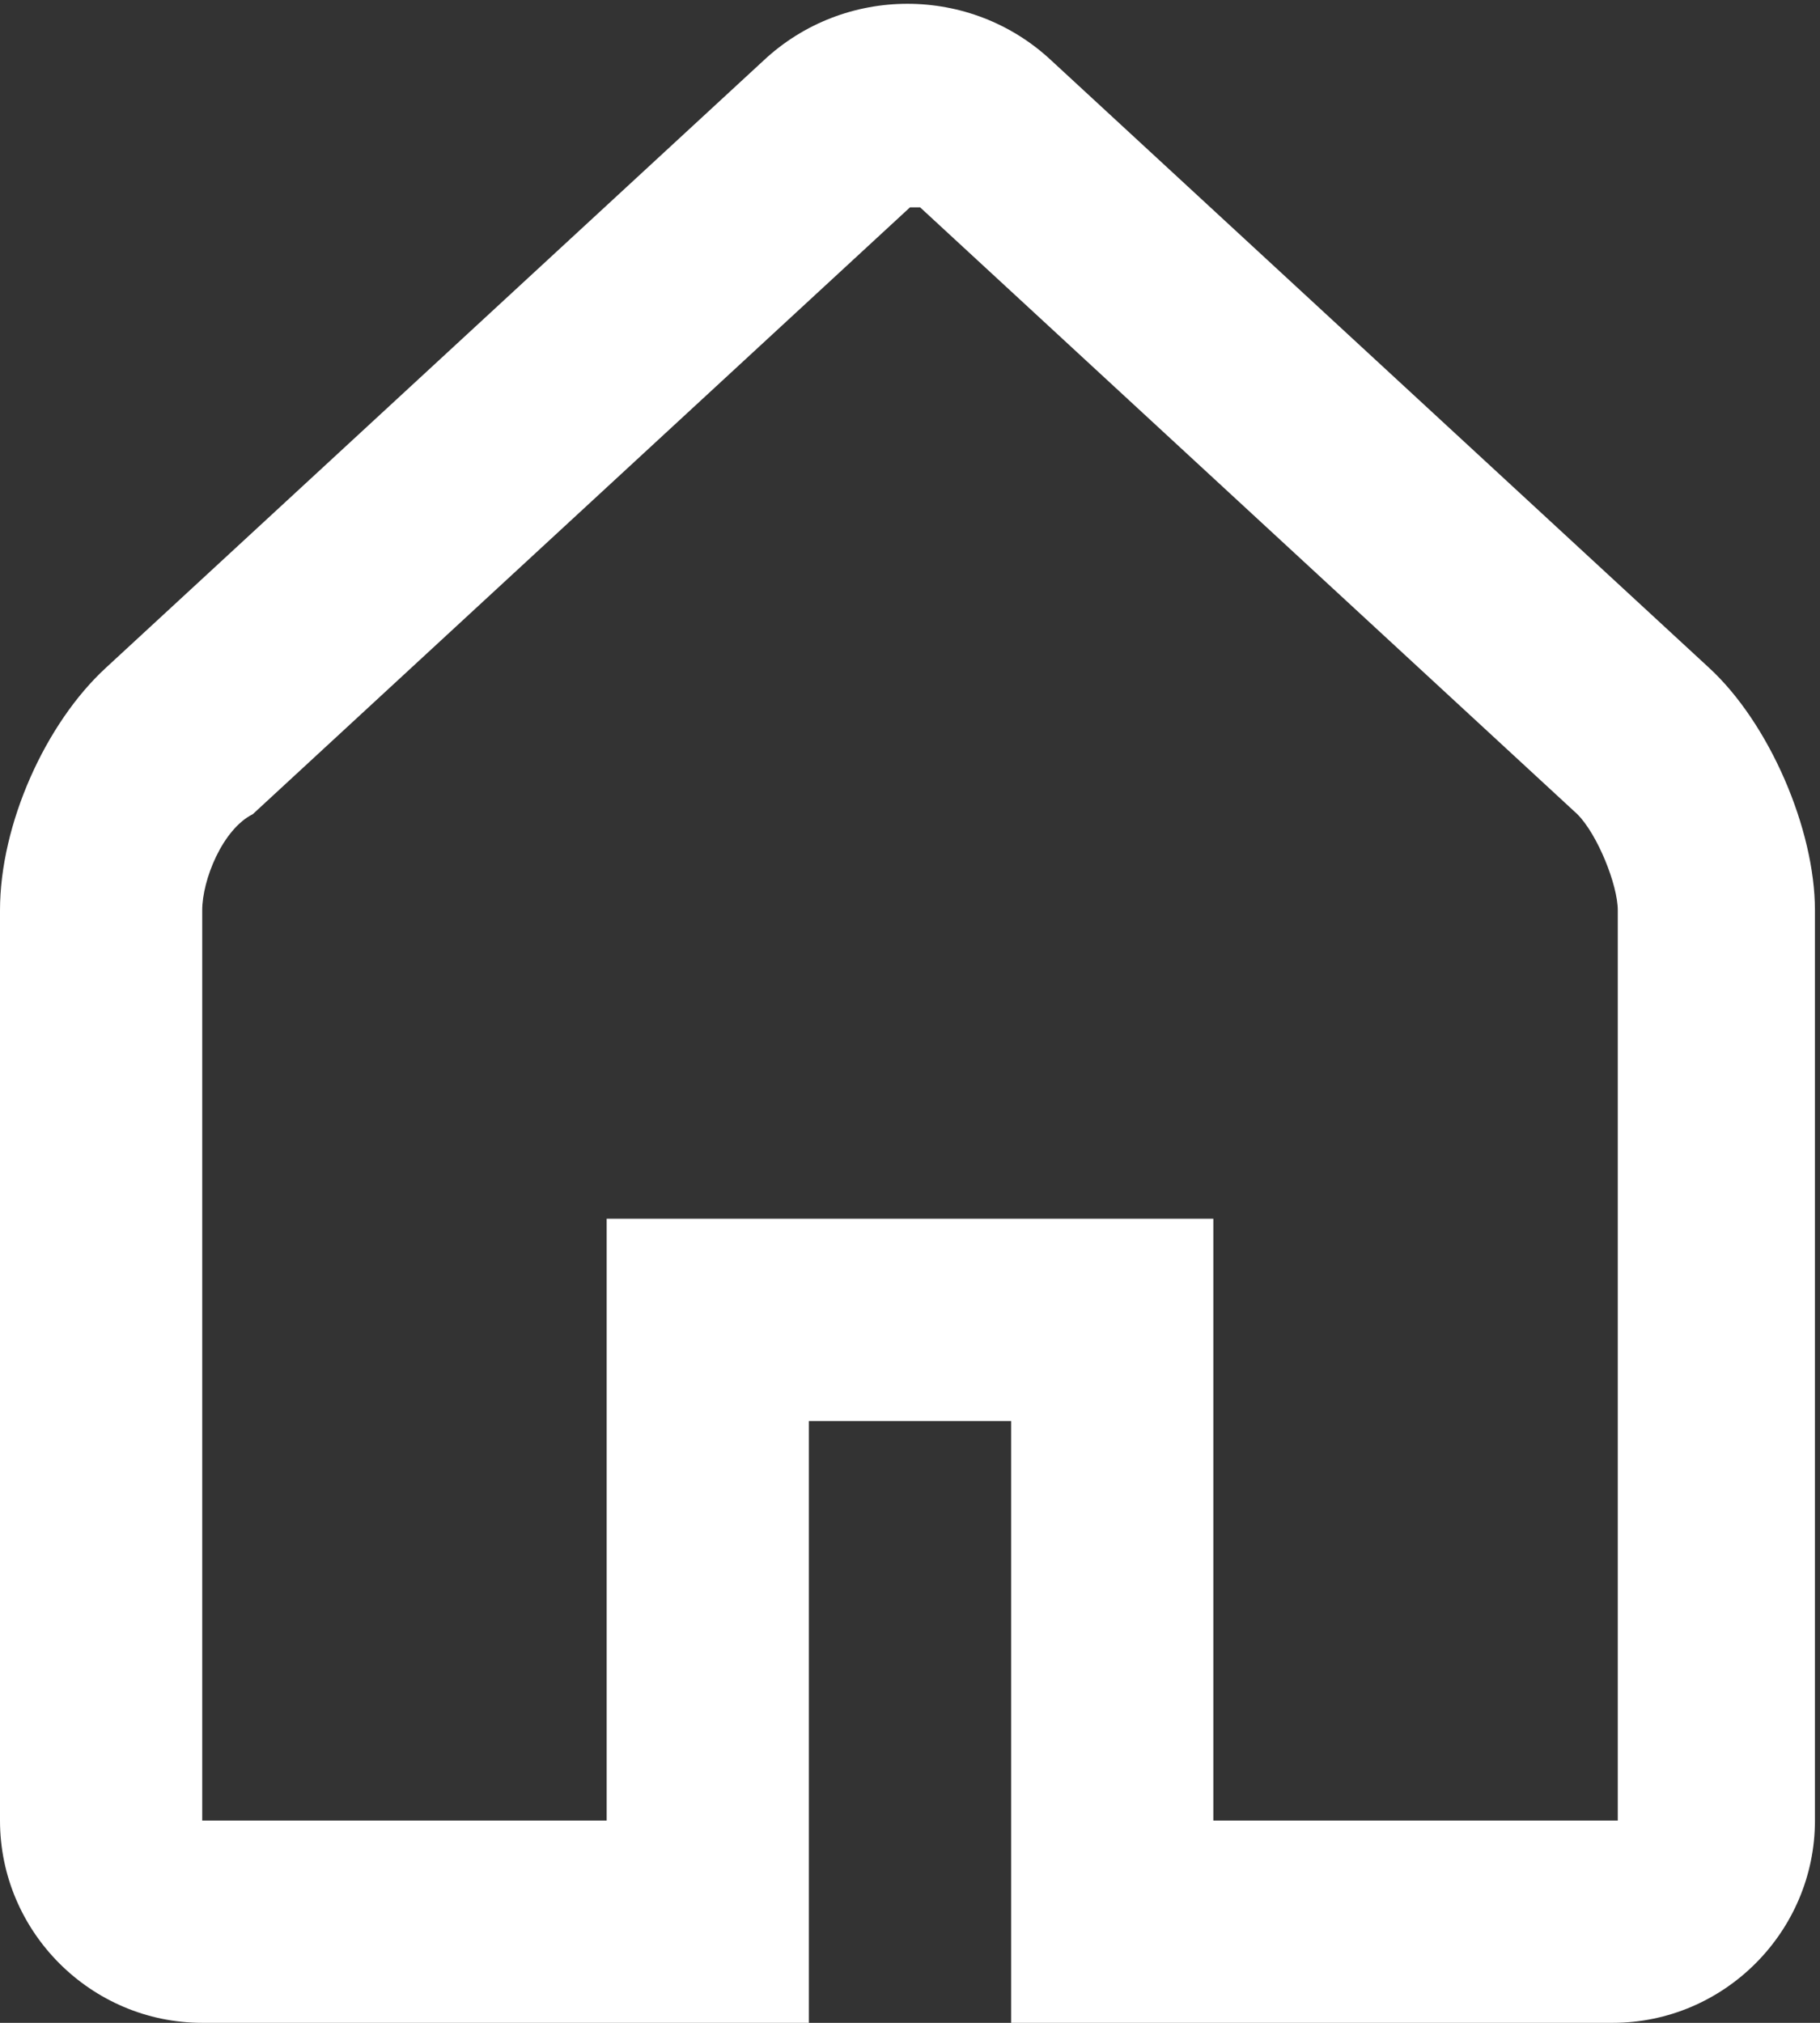
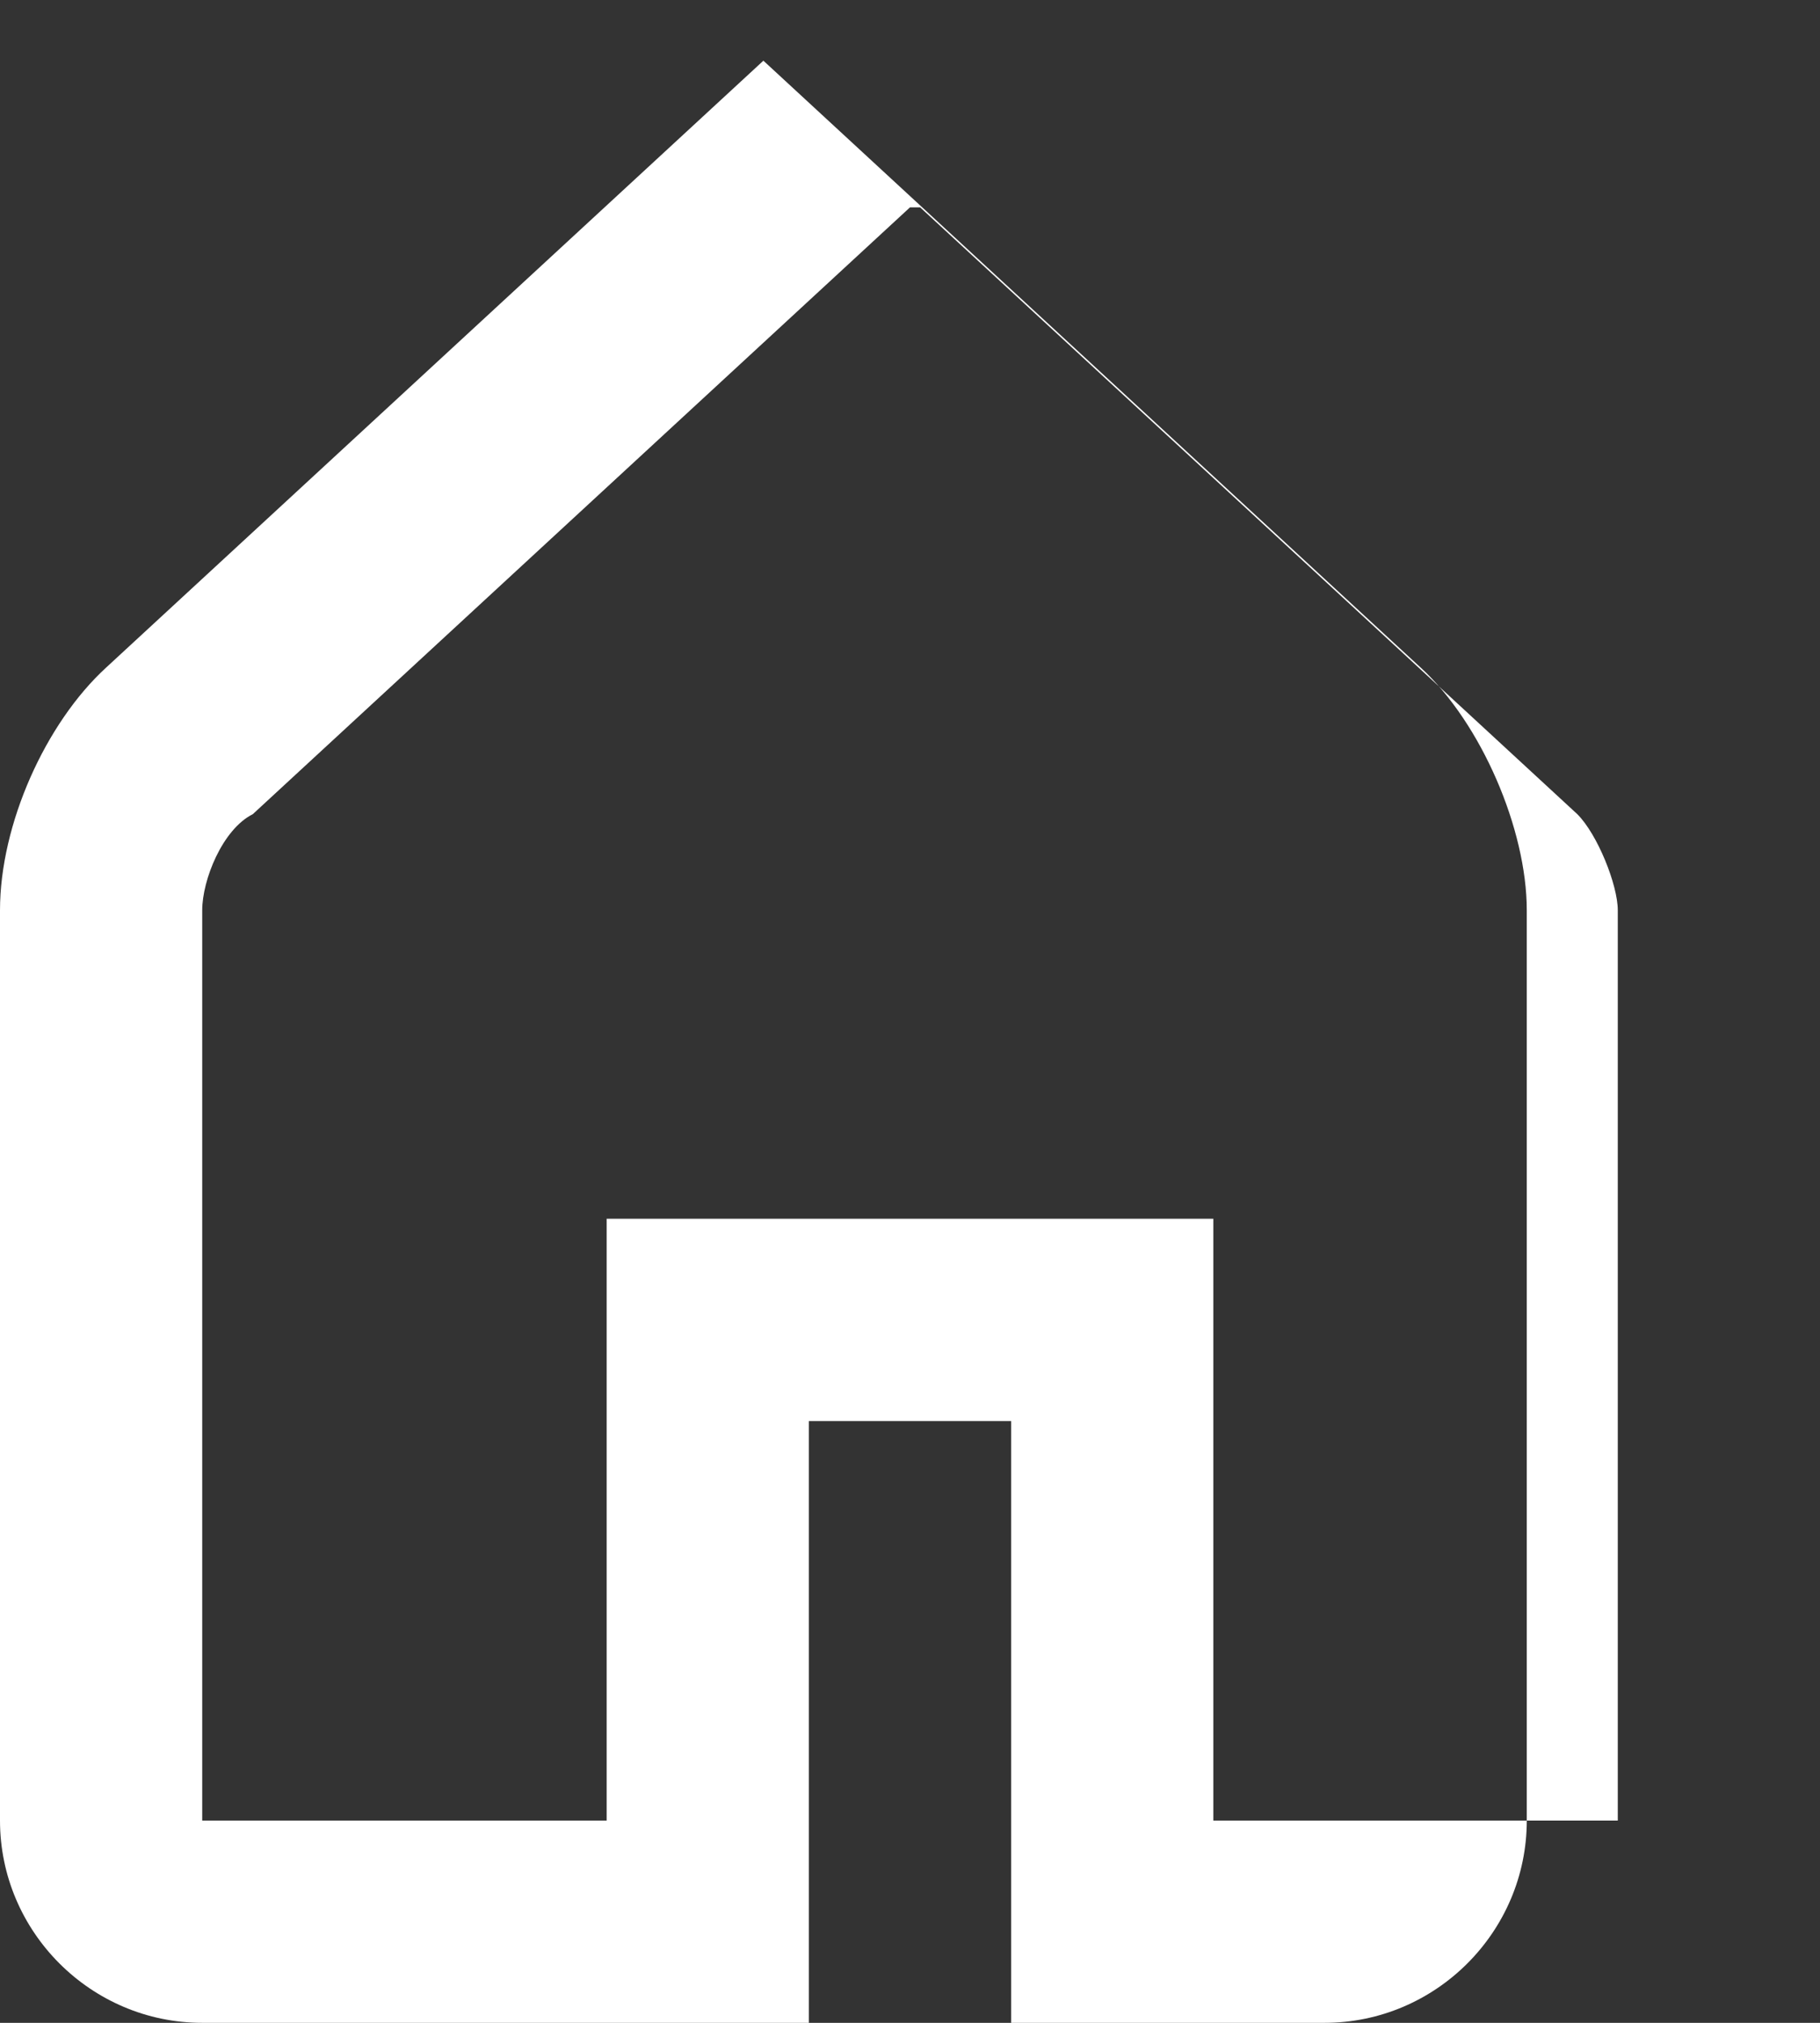
<svg xmlns="http://www.w3.org/2000/svg" version="1.1" id="Layer_1" x="0px" y="0px" viewBox="0 0 36 40" style="enable-background:new 0 0 36 40;" xml:space="preserve">
  <rect x="0" y="0" width="36" height="40" fill="#333333" stroke="none" />
  <style type="text/css">
	.st0{fill:#FFFFFF;}
</style>
-   <path id="Path-285" class="st0" d="M16,28.1V40H4c-2.2,0-4-1.8-4-4V18c0-1.7,0.9-3.7,2.1-4.8l13-12c1.6-1.5,4.1-1.5,5.7,0l13,12  c1.2,1.1,2.1,3.2,2.1,4.8V36c0,2.2-1.8,4-4,4H20V28.1H16z M12,36V24.1h12V36h8c0,0,0-6,0-18c0-0.5-0.4-1.5-0.8-1.9l-13-12  c-0.1,0-0.2,0-0.2,0l-13,12C4.4,16.4,4,17.4,4,18V36C4,36,6.7,36,12,36z" />
+   <path id="Path-285" class="st0" d="M16,28.1V40H4c-2.2,0-4-1.8-4-4V18c0-1.7,0.9-3.7,2.1-4.8l13-12l13,12  c1.2,1.1,2.1,3.2,2.1,4.8V36c0,2.2-1.8,4-4,4H20V28.1H16z M12,36V24.1h12V36h8c0,0,0-6,0-18c0-0.5-0.4-1.5-0.8-1.9l-13-12  c-0.1,0-0.2,0-0.2,0l-13,12C4.4,16.4,4,17.4,4,18V36C4,36,6.7,36,12,36z" />
</svg>